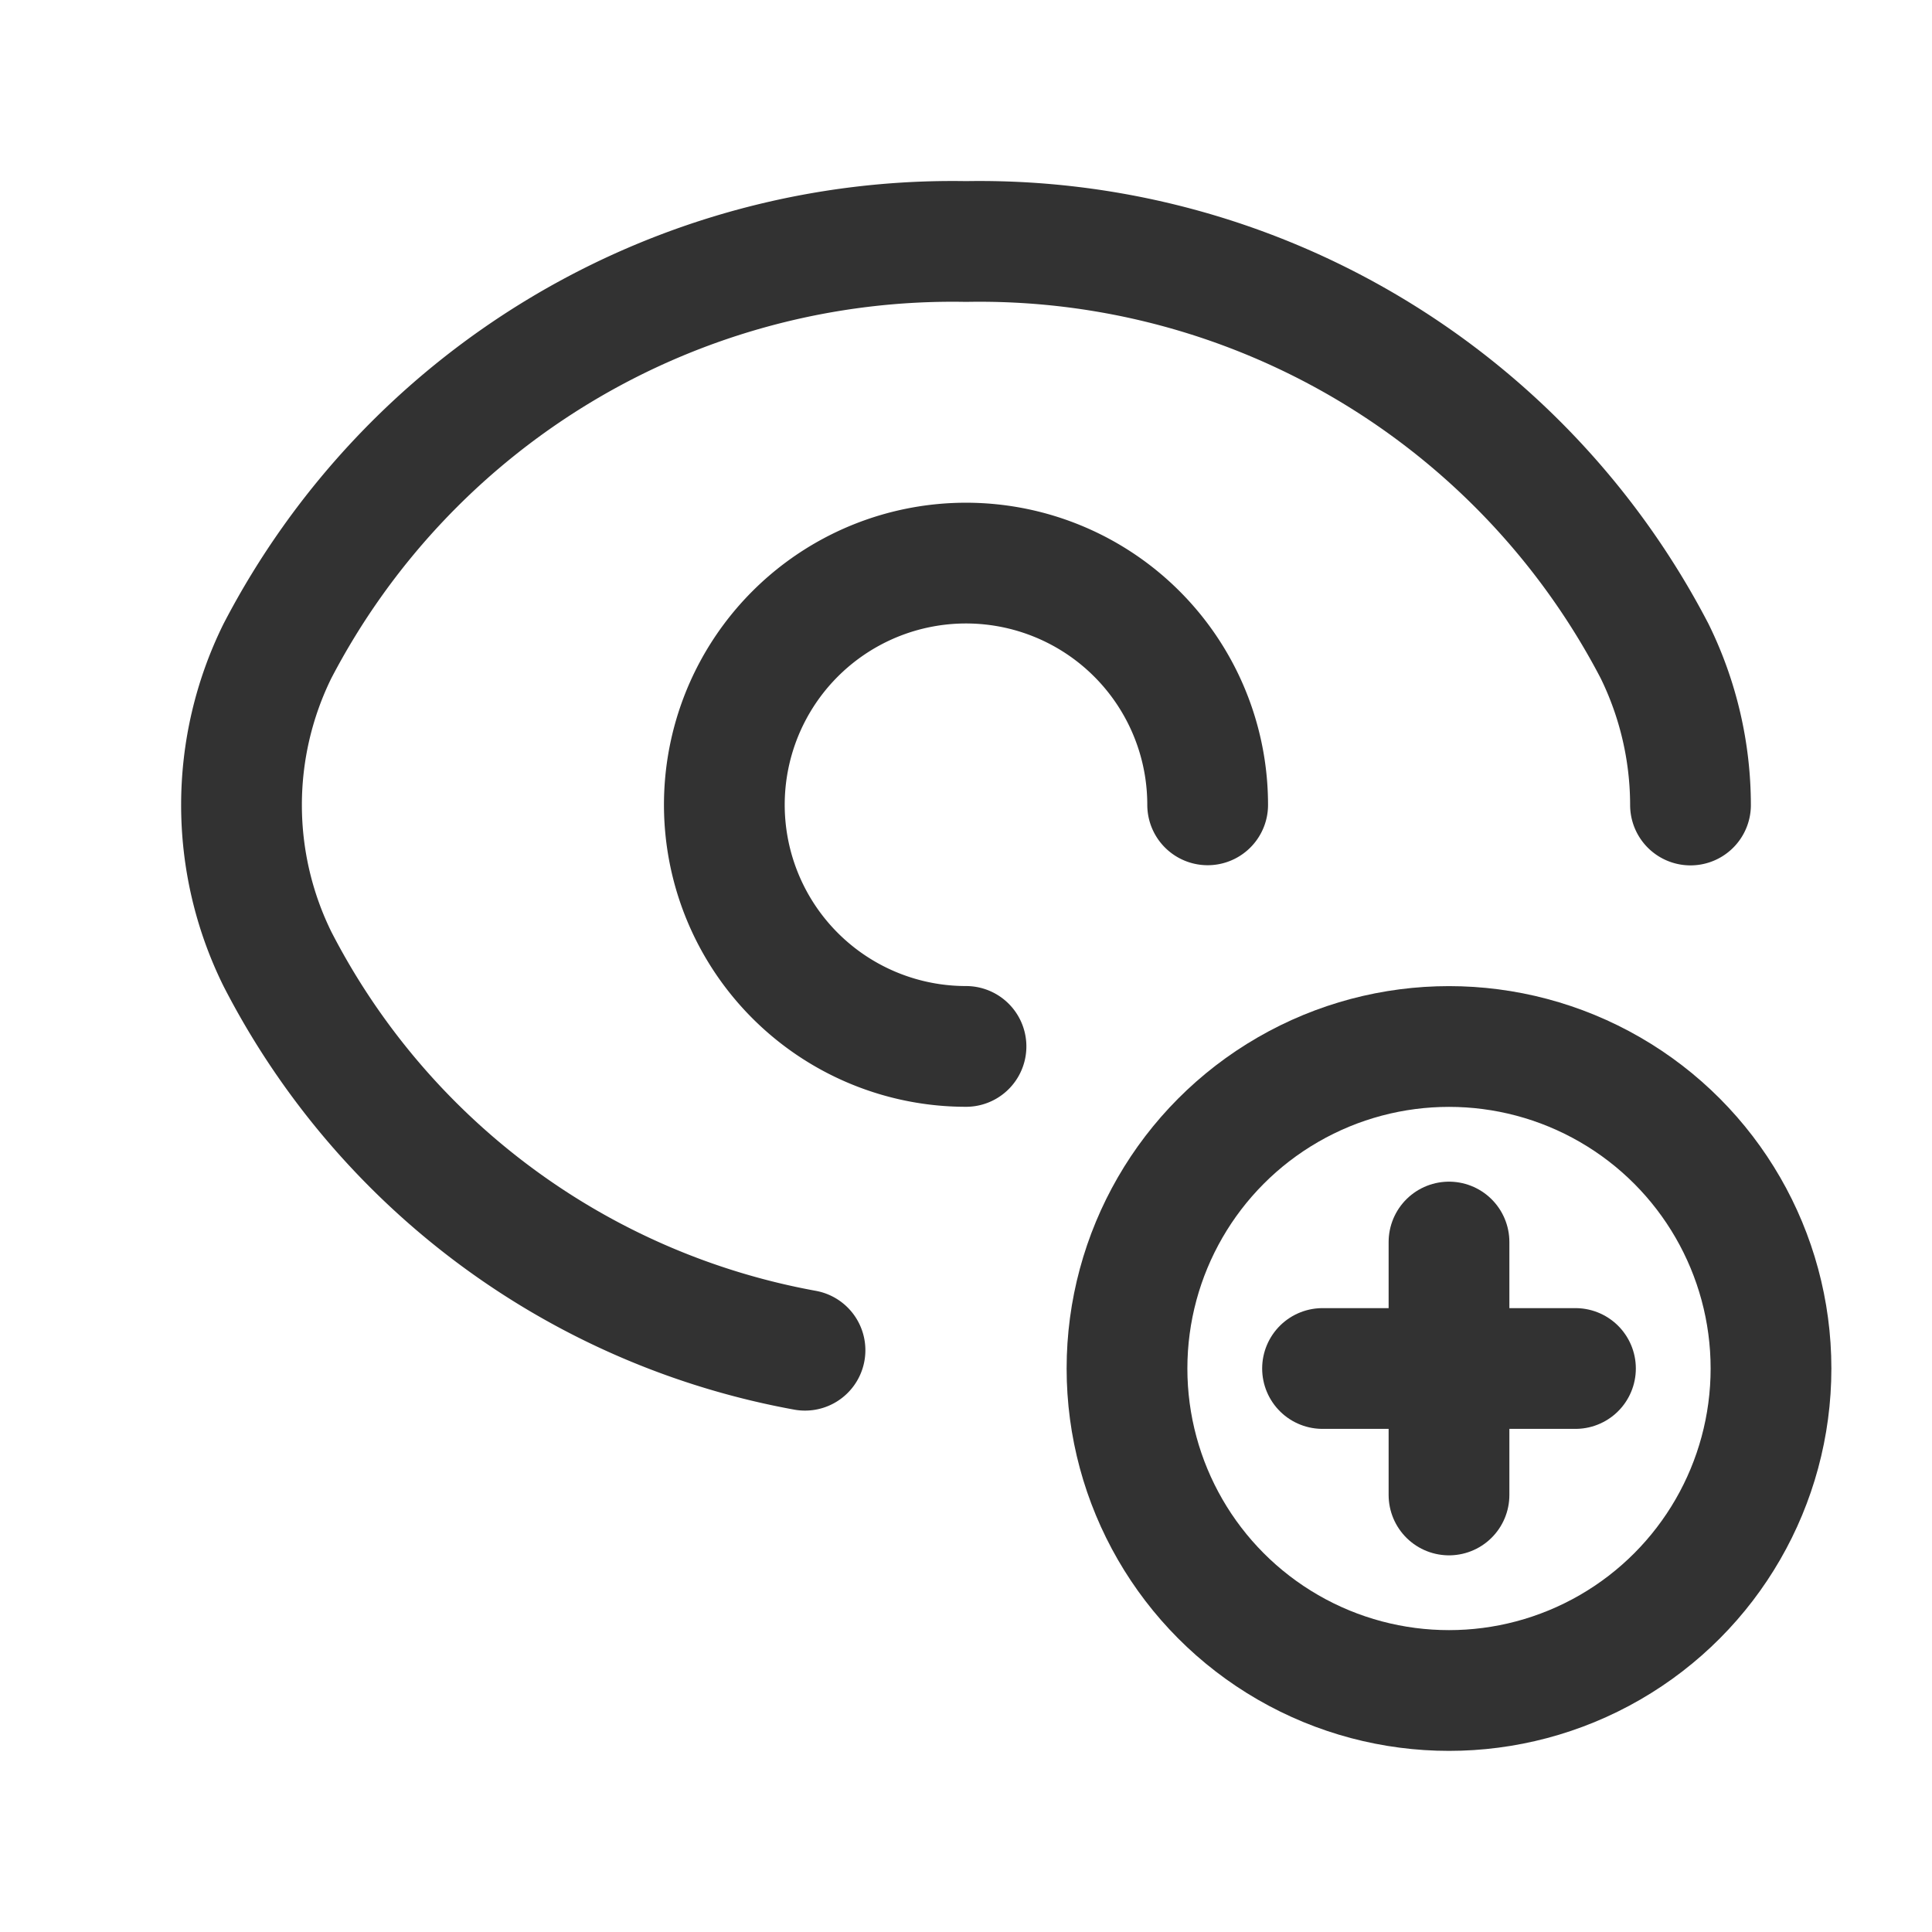
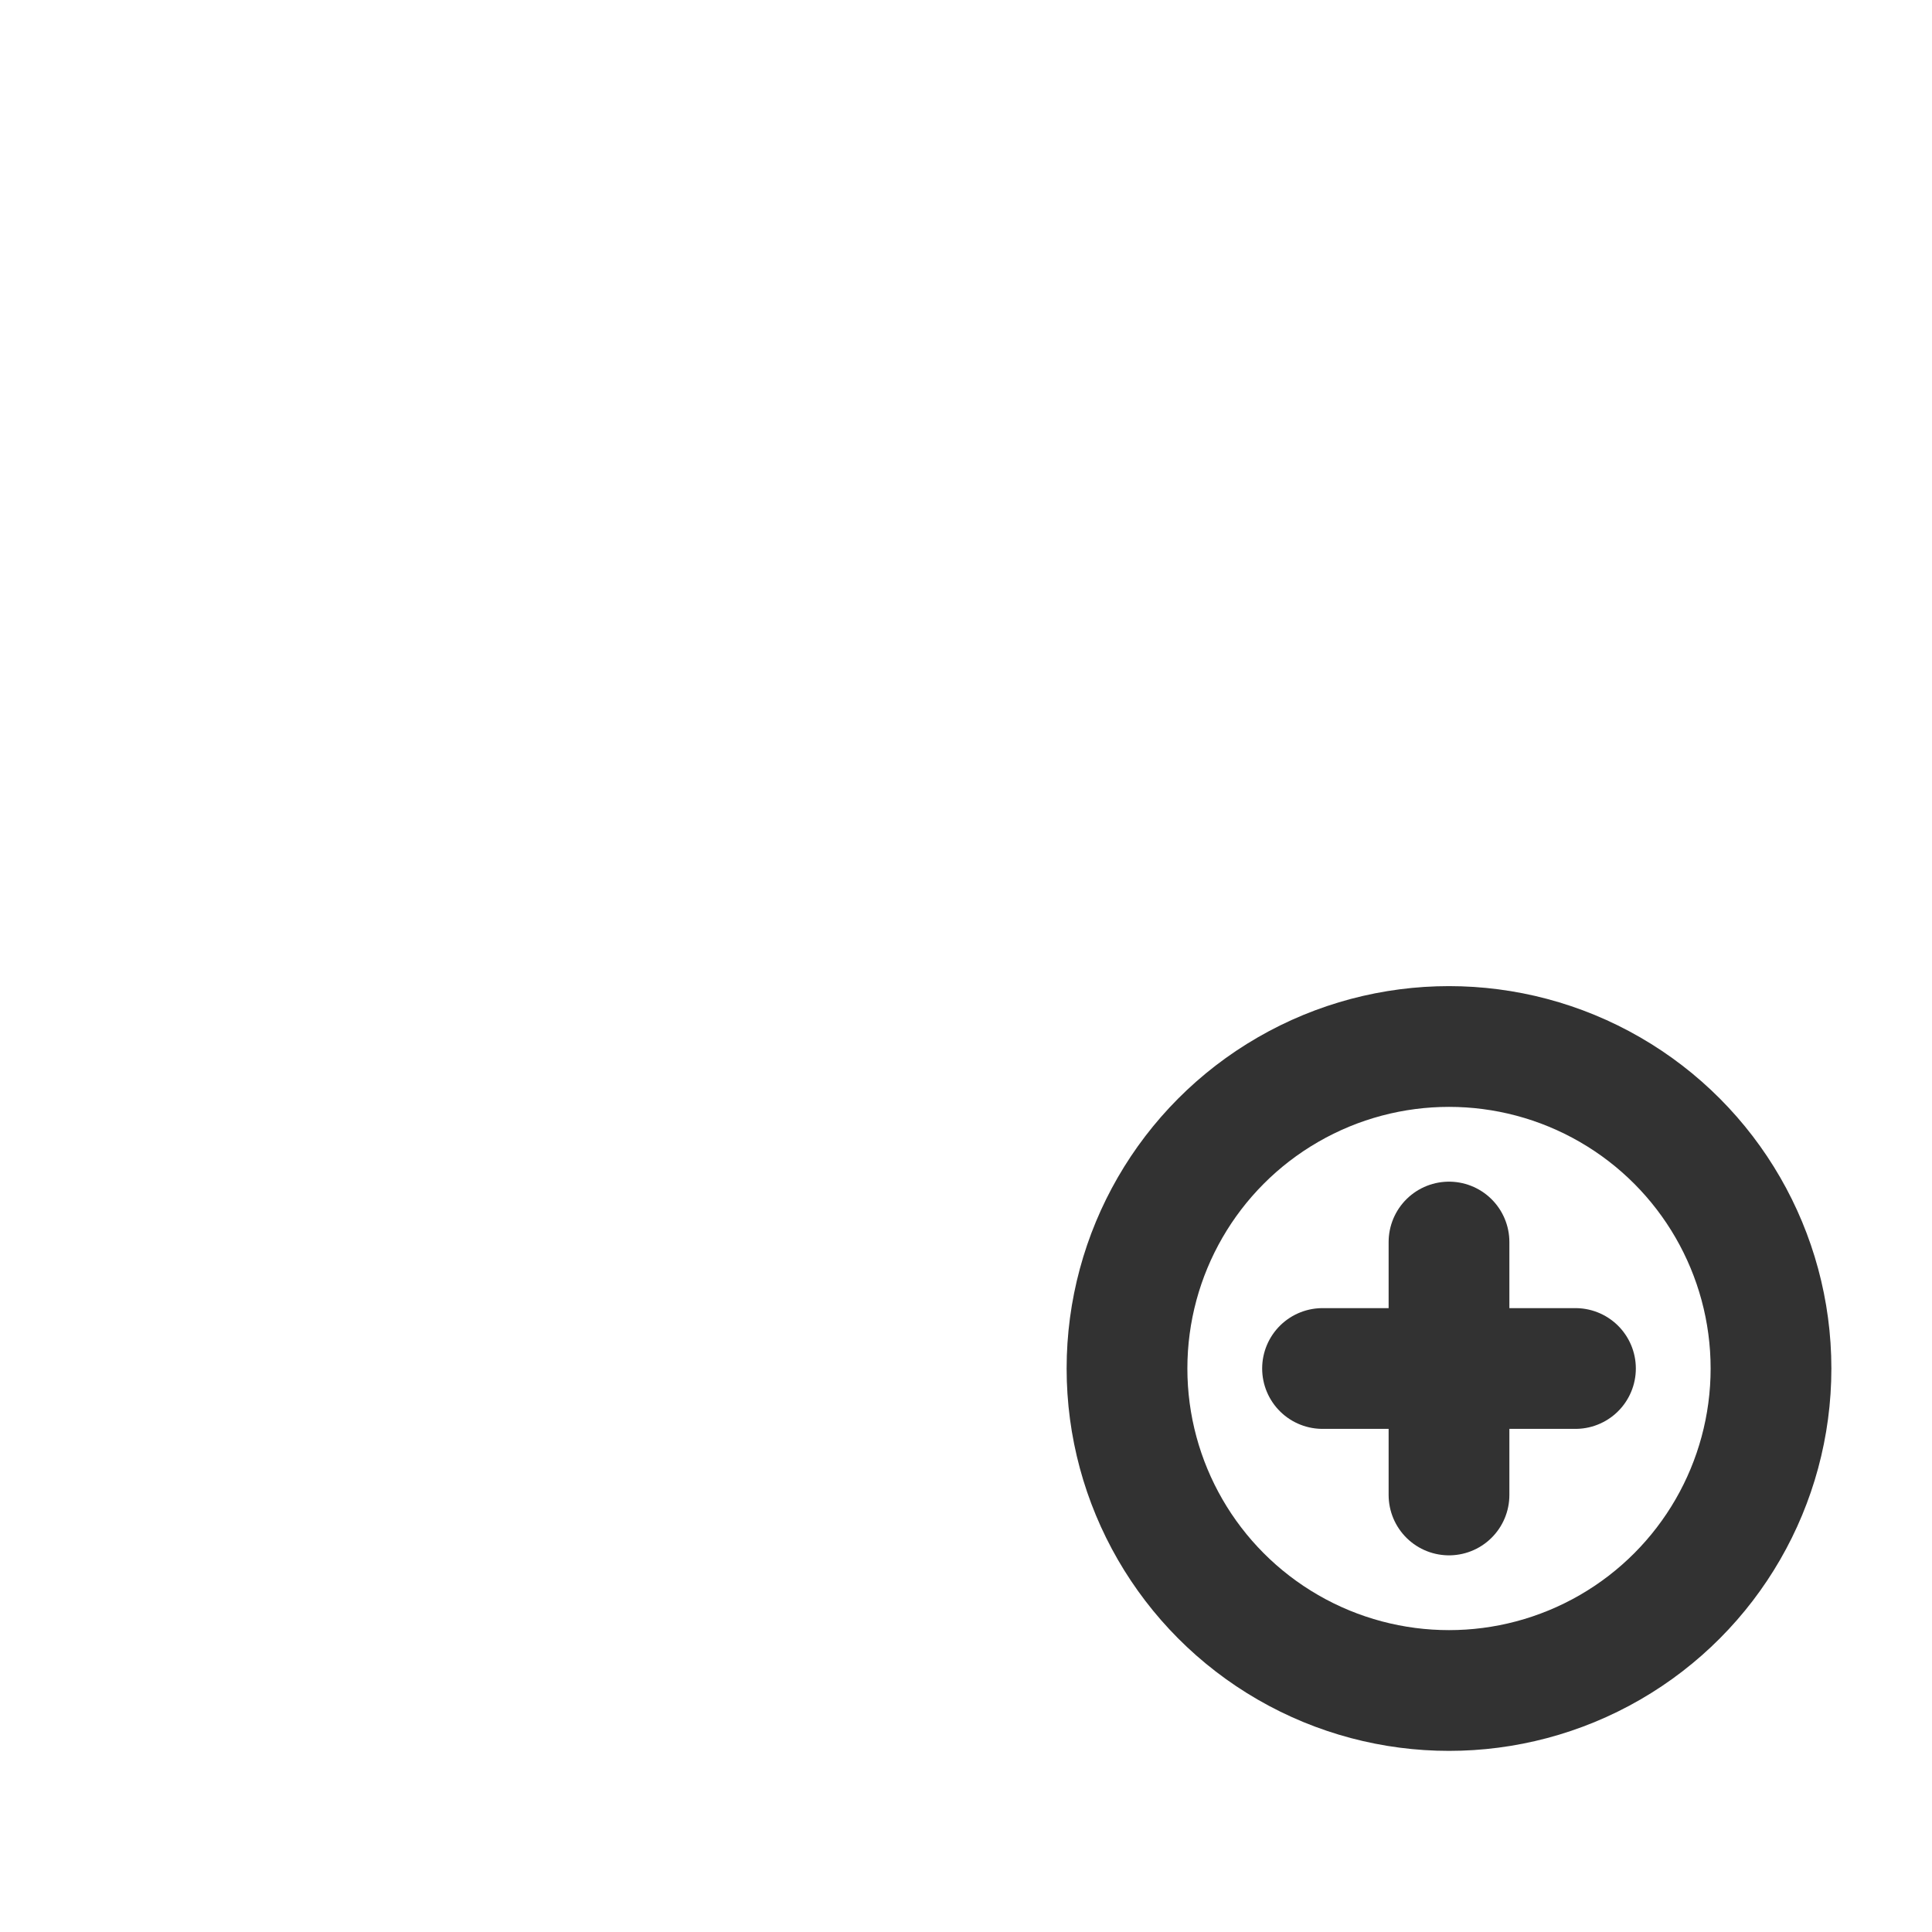
<svg xmlns="http://www.w3.org/2000/svg" id="Layer_3" data-name="Layer 3" viewBox="0 0 24 24">
  <path d="M0,24H24V0H0Z" fill="none" />
  <circle cx="18" cy="17" r="4" fill="none" stroke="#323232" stroke-linecap="round" stroke-linejoin="round" stroke-width="1.5" />
  <line x1="19.571" y1="17" x2="16.429" y2="17" fill="none" stroke="#323232" stroke-linecap="round" stroke-linejoin="round" stroke-width="1.5" />
  <line x1="18" y1="15.429" x2="18" y2="18.571" fill="none" stroke="#323232" stroke-linecap="round" stroke-linejoin="round" stroke-width="1.5" />
-   <path d="M10,16.773A9.227,9.227,0,0,1,3.446,11.912a4.322,4.322,0,0,1,0-3.824A9.453,9.453,0,0,1,12,3a9.453,9.453,0,0,1,8.554,5.088A4.346,4.346,0,0,1,21,10" fill="none" stroke="#323232" stroke-linecap="round" stroke-linejoin="round" stroke-width="1.5" />
-   <path d="M15.002,9.998A3.002,3.002,0,1,0,12,12.999" fill="none" stroke="#323232" stroke-linecap="round" stroke-linejoin="round" stroke-width="1.5" />
</svg>